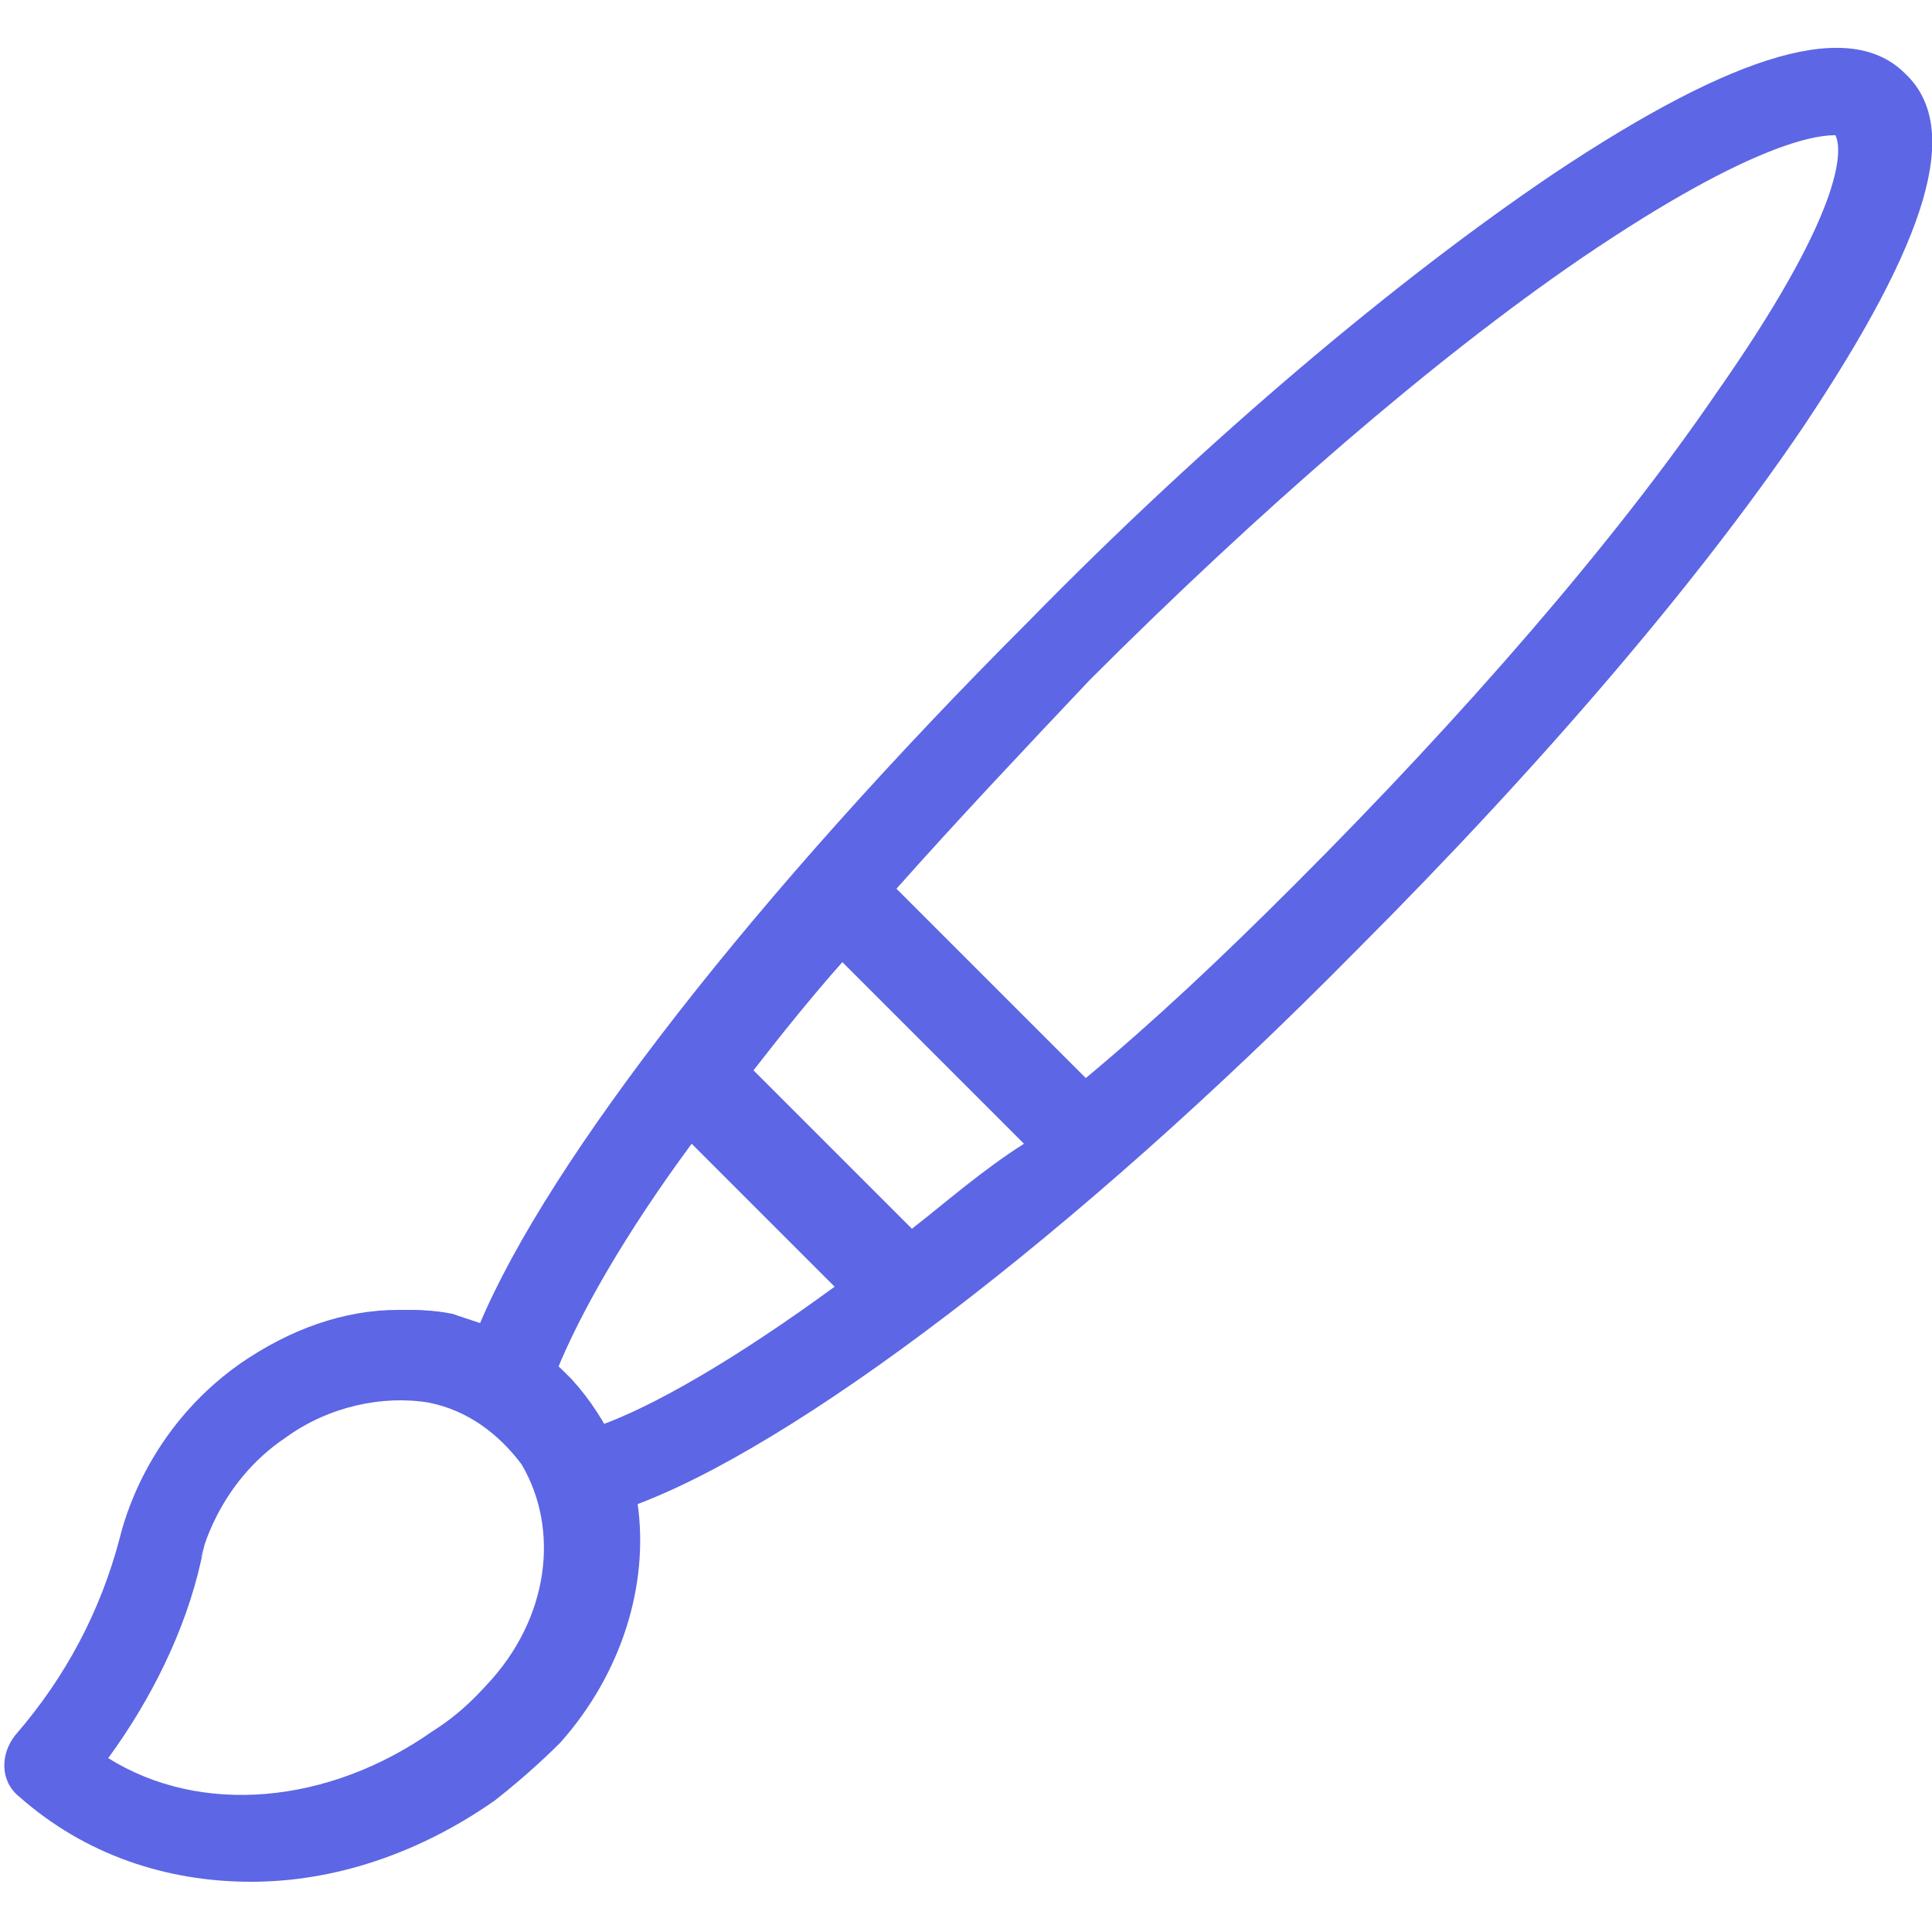
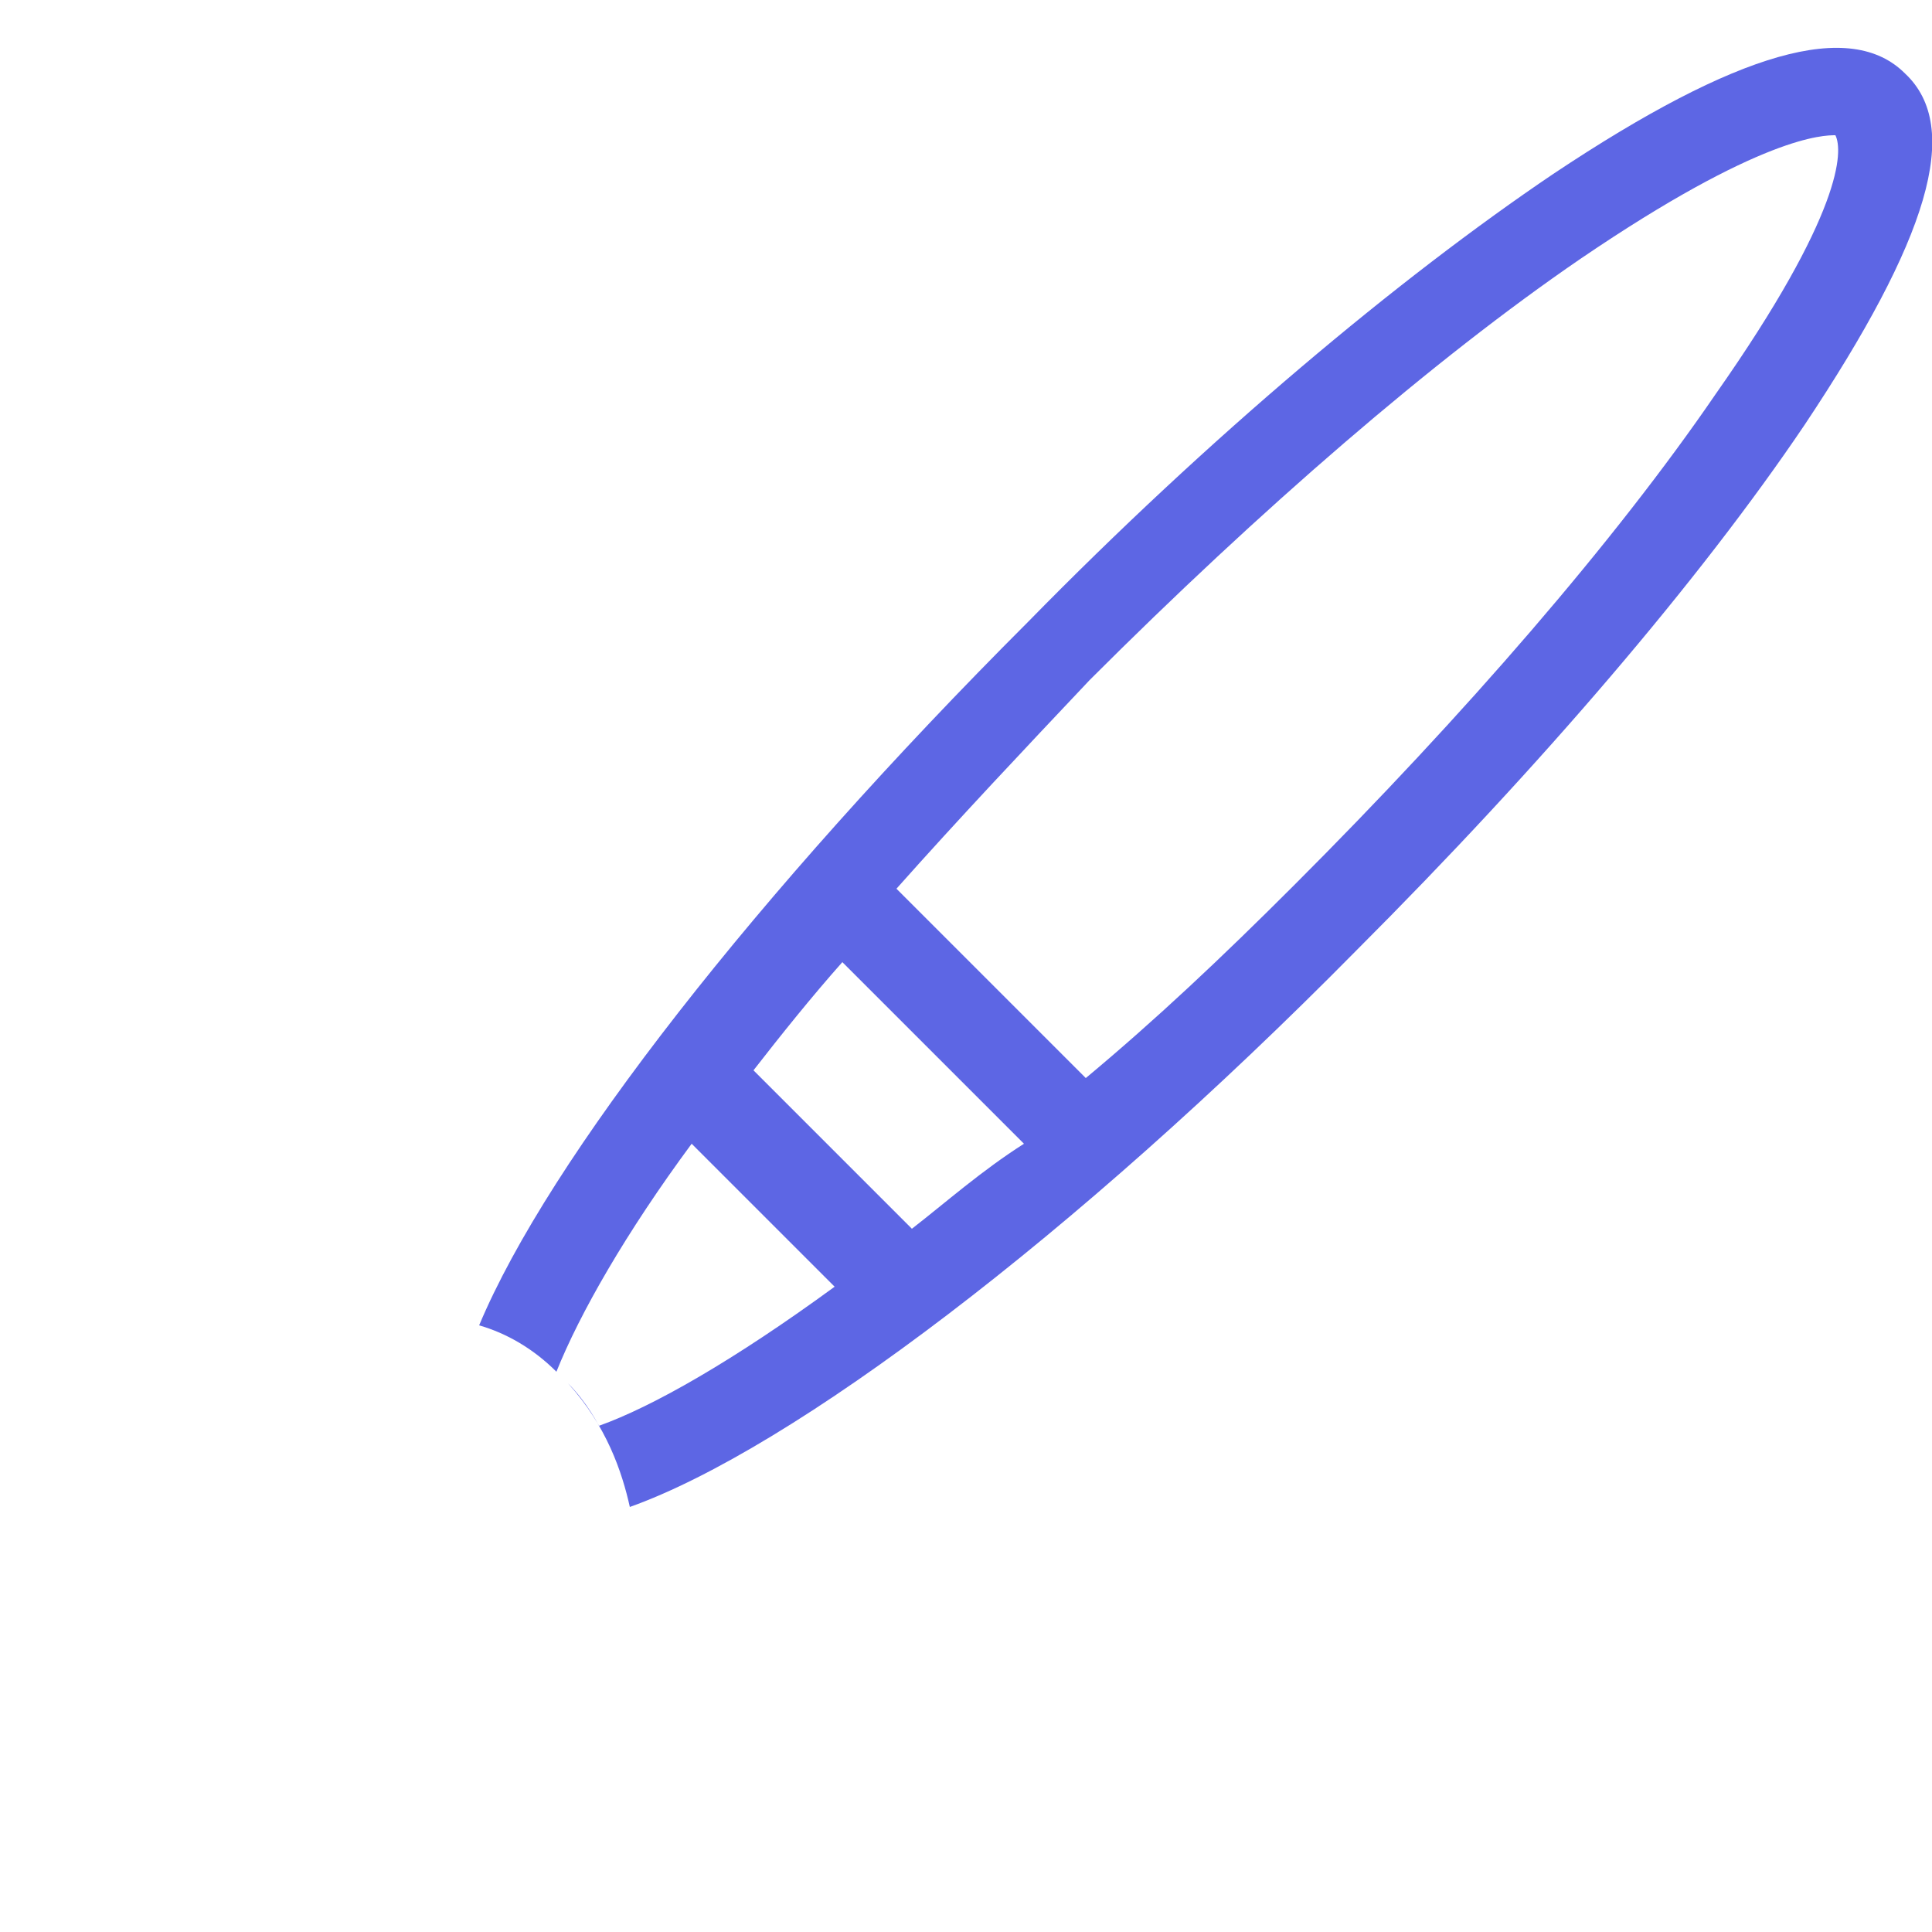
<svg xmlns="http://www.w3.org/2000/svg" enable-background="new 0 0 50 50" viewBox="0 0 50 50">
  <g fill="none">
-     <path d="m19.4 27.7 4.1 4.1c.9-.7 1.9-1.5 2.8-2.3l-4.7-4.7c-.7 1-1.5 2-2.2 2.9z" />
-     <path d="m14.8 35.7c.5.5.8 1 .8 1.1 1.4-.5 3.5-1.7 6.1-3.6l-3.7-3.6c-1.7 2.3-2.9 4.4-3.5 5.9.1 0 .2.1.3.2-.1 0-.1 0 0 0z" />
    <path d="m41 6.8c-3.8 2.6-8.3 6.5-12.7 10.9-1.8 1.8-3.5 3.6-5 5.4l4.9 4.9c1.7-1.5 3.5-3.2 5.4-5 4.4-4.4 8.3-8.9 10.9-12.7 3.2-4.7 3.2-6.3 3.2-6.6-.4-.2-2-.2-6.7 3.1z" />
  </g>
  <g fill="#5d66e4">
    <path d="m49.3 1.9c-1.4-1.4-4.3-.6-9.1 2.6-4 2.7-8.9 6.8-13.6 11.6-7 7-12.4 13.9-14.2 18.2.7.2 1.4.6 2 1.2.6-1.5 1.8-3.6 3.5-5.9l3.7 3.7c-2.6 1.9-4.7 3.1-6.1 3.6 0 0-.3-.6-.8-1.1 1 1.1 1.4 2.3 1.6 3.2 4.2-1.5 11.5-7 18.8-14.4 4.8-4.8 8.9-9.6 11.6-13.6 3.2-4.8 4.1-7.7 2.6-9.1zm-25.7 29.9-4.1-4.1c.7-.9 1.5-1.9 2.3-2.8l4.7 4.7c-1.1.7-2 1.5-2.9 2.2zm20.8-21.6c-2.6 3.8-6.5 8.3-10.9 12.7-1.9 1.9-3.6 3.5-5.4 5l-4.9-4.9c1.6-1.8 3.3-3.6 5-5.4 4.4-4.4 8.9-8.3 12.7-10.9 4.7-3.2 6.3-3.2 6.6-3.2.2.4.2 2-3.1 6.7z" />
-     <path d="m12.5 34.3c0-.1 0-.1 0 0-.8-.3-1.7-.4-2.3-.4.5 0 .9 0 1.4.1.3.1.6.2.9.3z" />
-     <path d="m14.7 35.7c-.1-.1-.1-.1-.2-.2.1.1.2.1.2.2z" />
-     <path d="m14.8 35.7c-.1 0-.1 0 0 0-.1-.1-.2-.2-.2-.2-.6-.6-1.3-1-2-1.2-.3-.1-.6-.2-.9-.3-.5-.1-.9-.1-1.4-.1-1.4 0-2.8.5-4.1 1.4-2.4 1.7-3 4.1-3.1 4.5-.5 1.9-1.4 3.6-2.7 5.1-.4.5-.4 1.2.1 1.6 1.7 1.5 3.8 2.2 6 2.2 2.1 0 4.3-.7 6.3-2.1.9-.7 1.6-1.4 1.7-1.5 1.6-1.8 2.3-4.1 2-6.2-.3-.9-.7-2.1-1.7-3.2zm-2.2 7.9c-.1.1-.6.7-1.4 1.2-2.7 1.9-6 2.2-8.4.7 1.1-1.5 2-3.3 2.4-5.1s0 0 0-.1c0 0 .4-1.9 2.2-3.1 1.1-.8 2.5-1.1 3.7-.9 1 .2 1.8.8 2.4 1.6 1 1.7.7 4-.9 5.7z" />
  </g>
</svg>